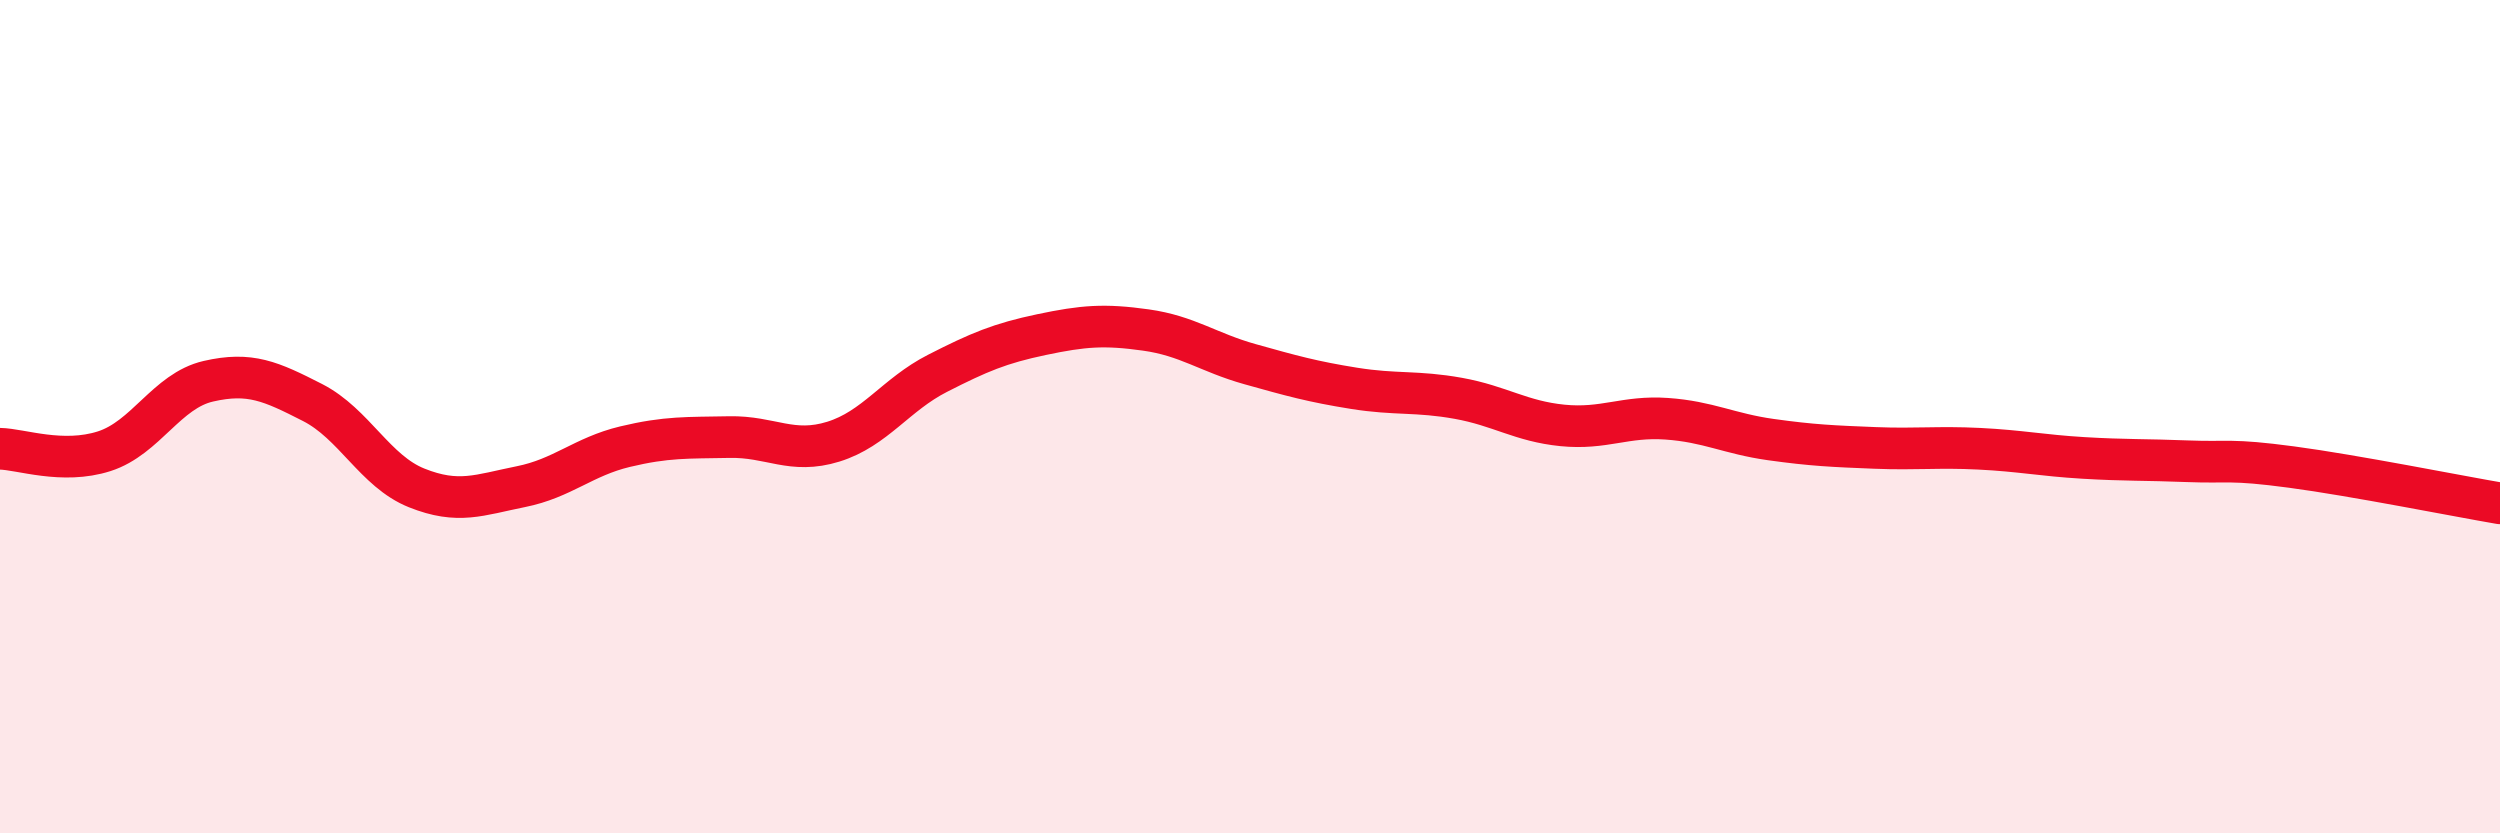
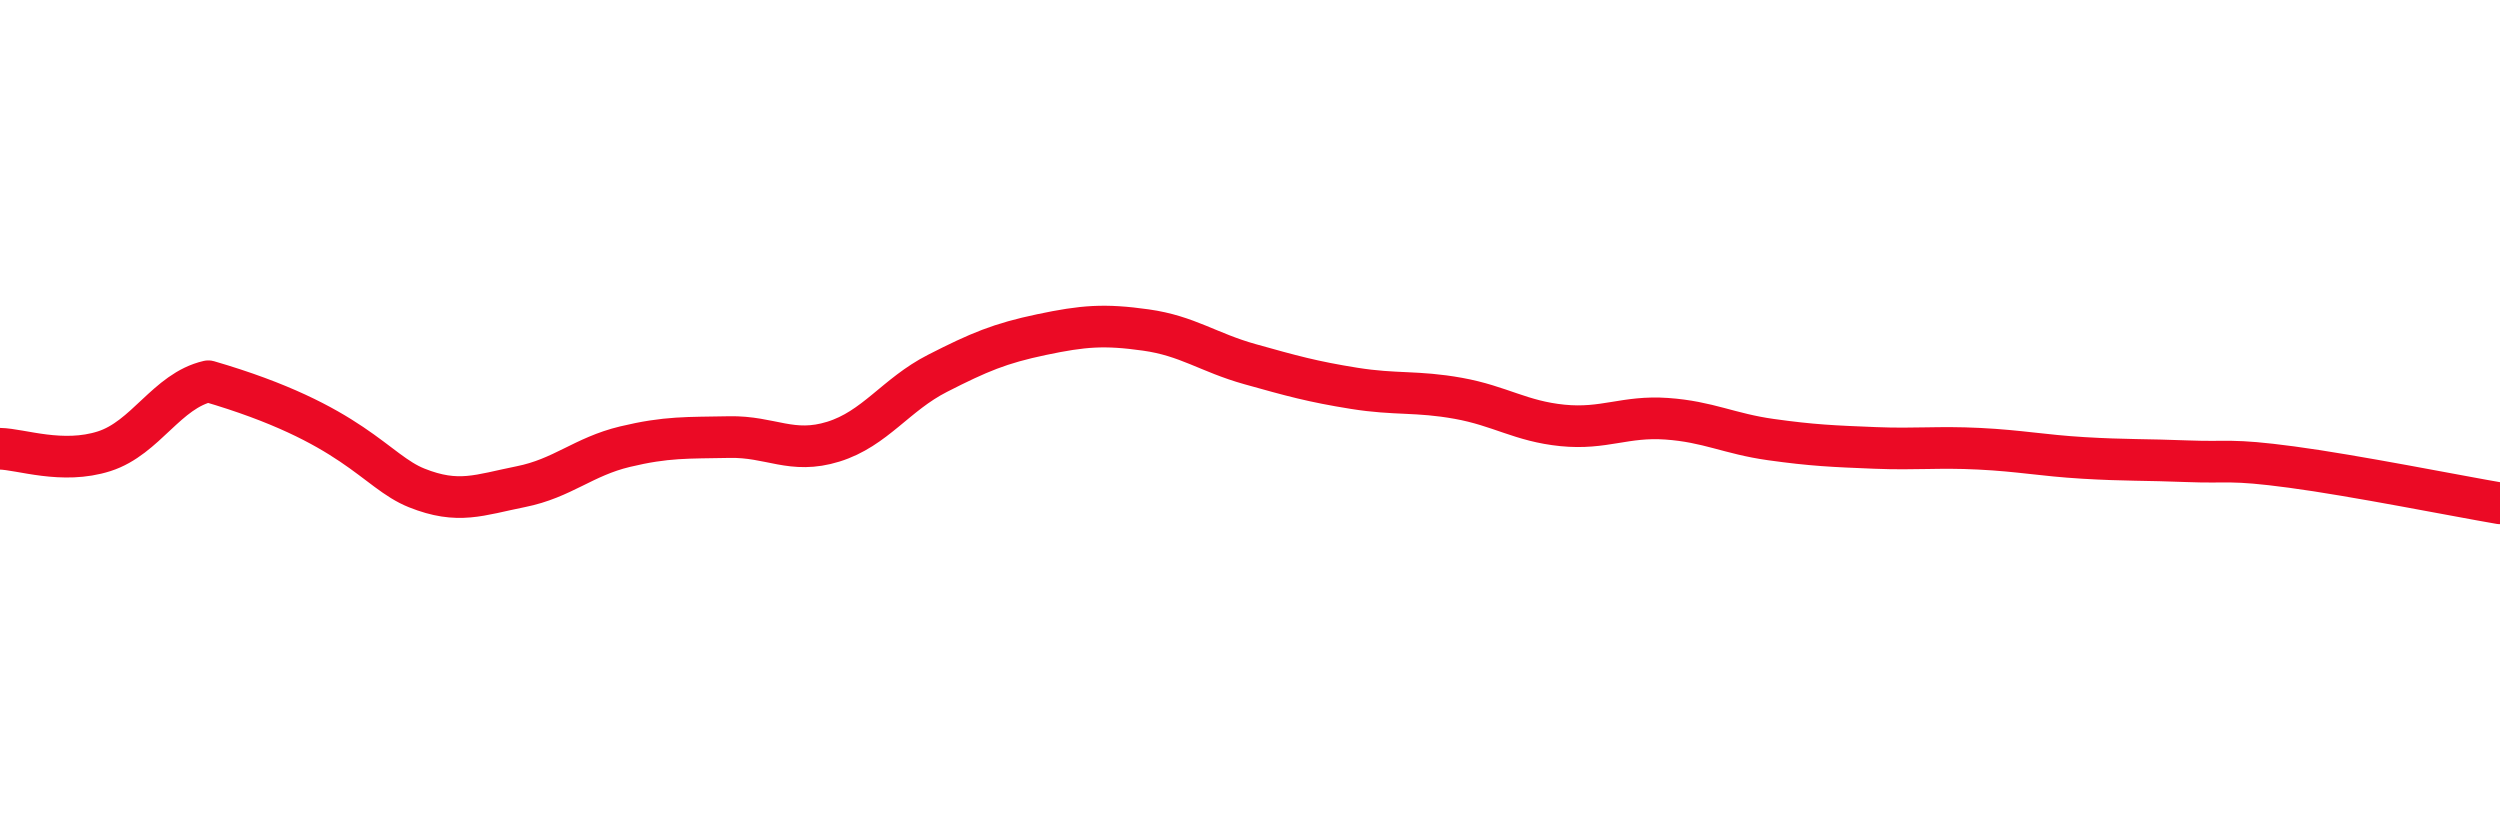
<svg xmlns="http://www.w3.org/2000/svg" width="60" height="20" viewBox="0 0 60 20">
-   <path d="M 0,10.77 C 0.5,10.78 1.5,11.15 2.5,10.83 C 3.5,10.51 4,9.38 5,9.15 C 6,8.92 6.5,9.15 7.5,9.66 C 8.5,10.17 9,11.31 10,11.71 C 11,12.11 11.5,11.88 12.5,11.68 C 13.5,11.48 14,10.96 15,10.72 C 16,10.48 16.5,10.51 17.5,10.49 C 18.5,10.47 19,10.91 20,10.6 C 21,10.29 21.5,9.47 22.5,8.96 C 23.5,8.45 24,8.24 25,8.03 C 26,7.82 26.5,7.78 27.5,7.92 C 28.5,8.06 29,8.46 30,8.74 C 31,9.02 31.5,9.16 32.5,9.32 C 33.5,9.48 34,9.38 35,9.56 C 36,9.74 36.5,10.11 37.5,10.21 C 38.5,10.31 39,9.98 40,10.05 C 41,10.12 41.5,10.41 42.5,10.55 C 43.5,10.69 44,10.71 45,10.75 C 46,10.79 46.5,10.72 47.5,10.77 C 48.5,10.82 49,10.93 50,10.99 C 51,11.05 51.5,11.03 52.5,11.07 C 53.5,11.11 53.5,11.01 55,11.21 C 56.5,11.41 59,11.91 60,12.08L60 20L0 20Z" fill="#EB0A25" opacity="0.1" stroke-linecap="round" stroke-linejoin="round" />
-   <path d="M 0,10.77 C 0.5,10.78 1.5,11.15 2.5,10.83 C 3.5,10.51 4,9.38 5,9.15 C 6,8.92 6.5,9.15 7.5,9.66 C 8.5,10.17 9,11.31 10,11.71 C 11,12.11 11.5,11.88 12.5,11.68 C 13.5,11.48 14,10.96 15,10.72 C 16,10.48 16.5,10.51 17.5,10.49 C 18.5,10.47 19,10.91 20,10.6 C 21,10.29 21.5,9.47 22.5,8.96 C 23.5,8.45 24,8.24 25,8.03 C 26,7.82 26.5,7.78 27.5,7.92 C 28.5,8.06 29,8.46 30,8.74 C 31,9.02 31.5,9.16 32.5,9.32 C 33.5,9.48 34,9.38 35,9.56 C 36,9.74 36.5,10.11 37.5,10.21 C 38.5,10.31 39,9.98 40,10.05 C 41,10.12 41.5,10.41 42.5,10.55 C 43.5,10.69 44,10.71 45,10.75 C 46,10.79 46.5,10.72 47.5,10.77 C 48.5,10.82 49,10.93 50,10.99 C 51,11.05 51.5,11.03 52.5,11.07 C 53.5,11.11 53.5,11.01 55,11.21 C 56.5,11.41 59,11.91 60,12.08" stroke="#EB0A25" stroke-width="1" fill="none" stroke-linecap="round" stroke-linejoin="round" />
+   <path d="M 0,10.77 C 0.5,10.78 1.5,11.15 2.5,10.83 C 3.5,10.51 4,9.38 5,9.15 C 8.5,10.17 9,11.31 10,11.71 C 11,12.11 11.5,11.88 12.5,11.68 C 13.5,11.48 14,10.96 15,10.72 C 16,10.48 16.5,10.51 17.5,10.49 C 18.5,10.47 19,10.91 20,10.6 C 21,10.29 21.5,9.47 22.5,8.96 C 23.5,8.45 24,8.24 25,8.03 C 26,7.82 26.5,7.78 27.5,7.92 C 28.5,8.06 29,8.46 30,8.74 C 31,9.02 31.5,9.16 32.5,9.32 C 33.5,9.48 34,9.38 35,9.56 C 36,9.74 36.5,10.11 37.5,10.21 C 38.5,10.31 39,9.98 40,10.05 C 41,10.12 41.5,10.41 42.5,10.55 C 43.5,10.69 44,10.71 45,10.75 C 46,10.79 46.5,10.72 47.5,10.77 C 48.5,10.82 49,10.93 50,10.99 C 51,11.05 51.5,11.03 52.5,11.07 C 53.5,11.11 53.5,11.01 55,11.21 C 56.5,11.41 59,11.91 60,12.08" stroke="#EB0A25" stroke-width="1" fill="none" stroke-linecap="round" stroke-linejoin="round" />
</svg>